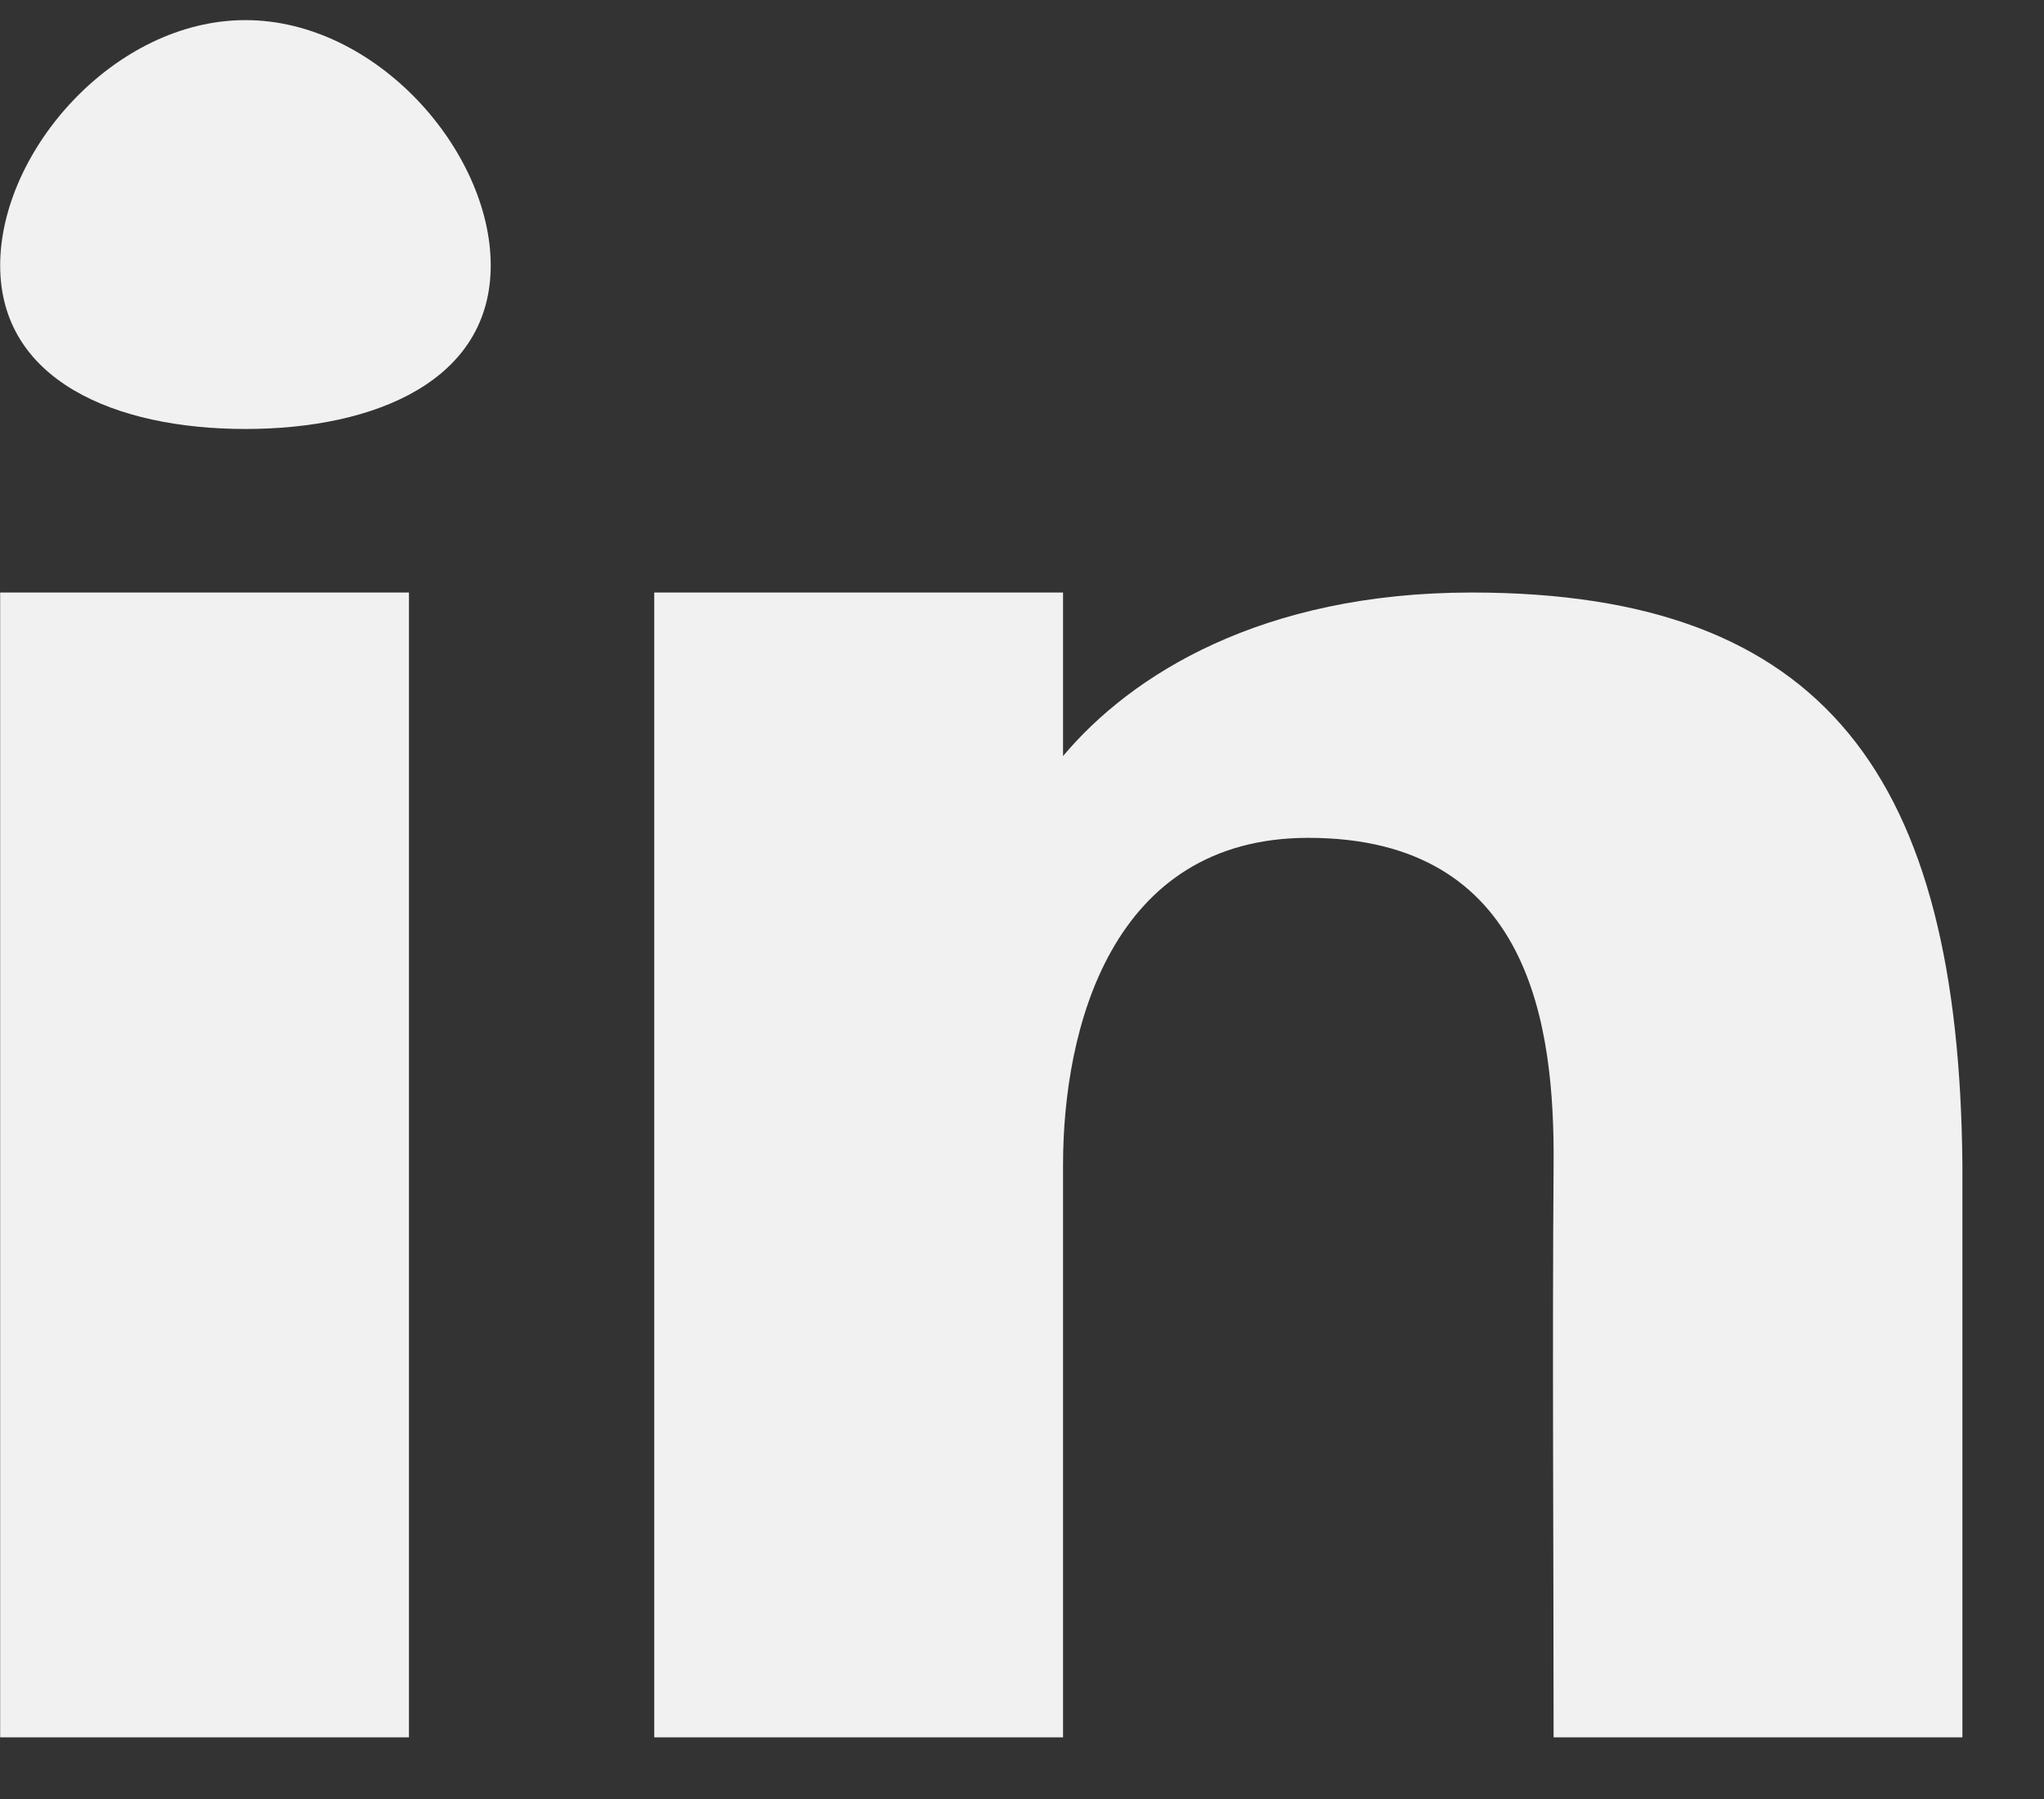
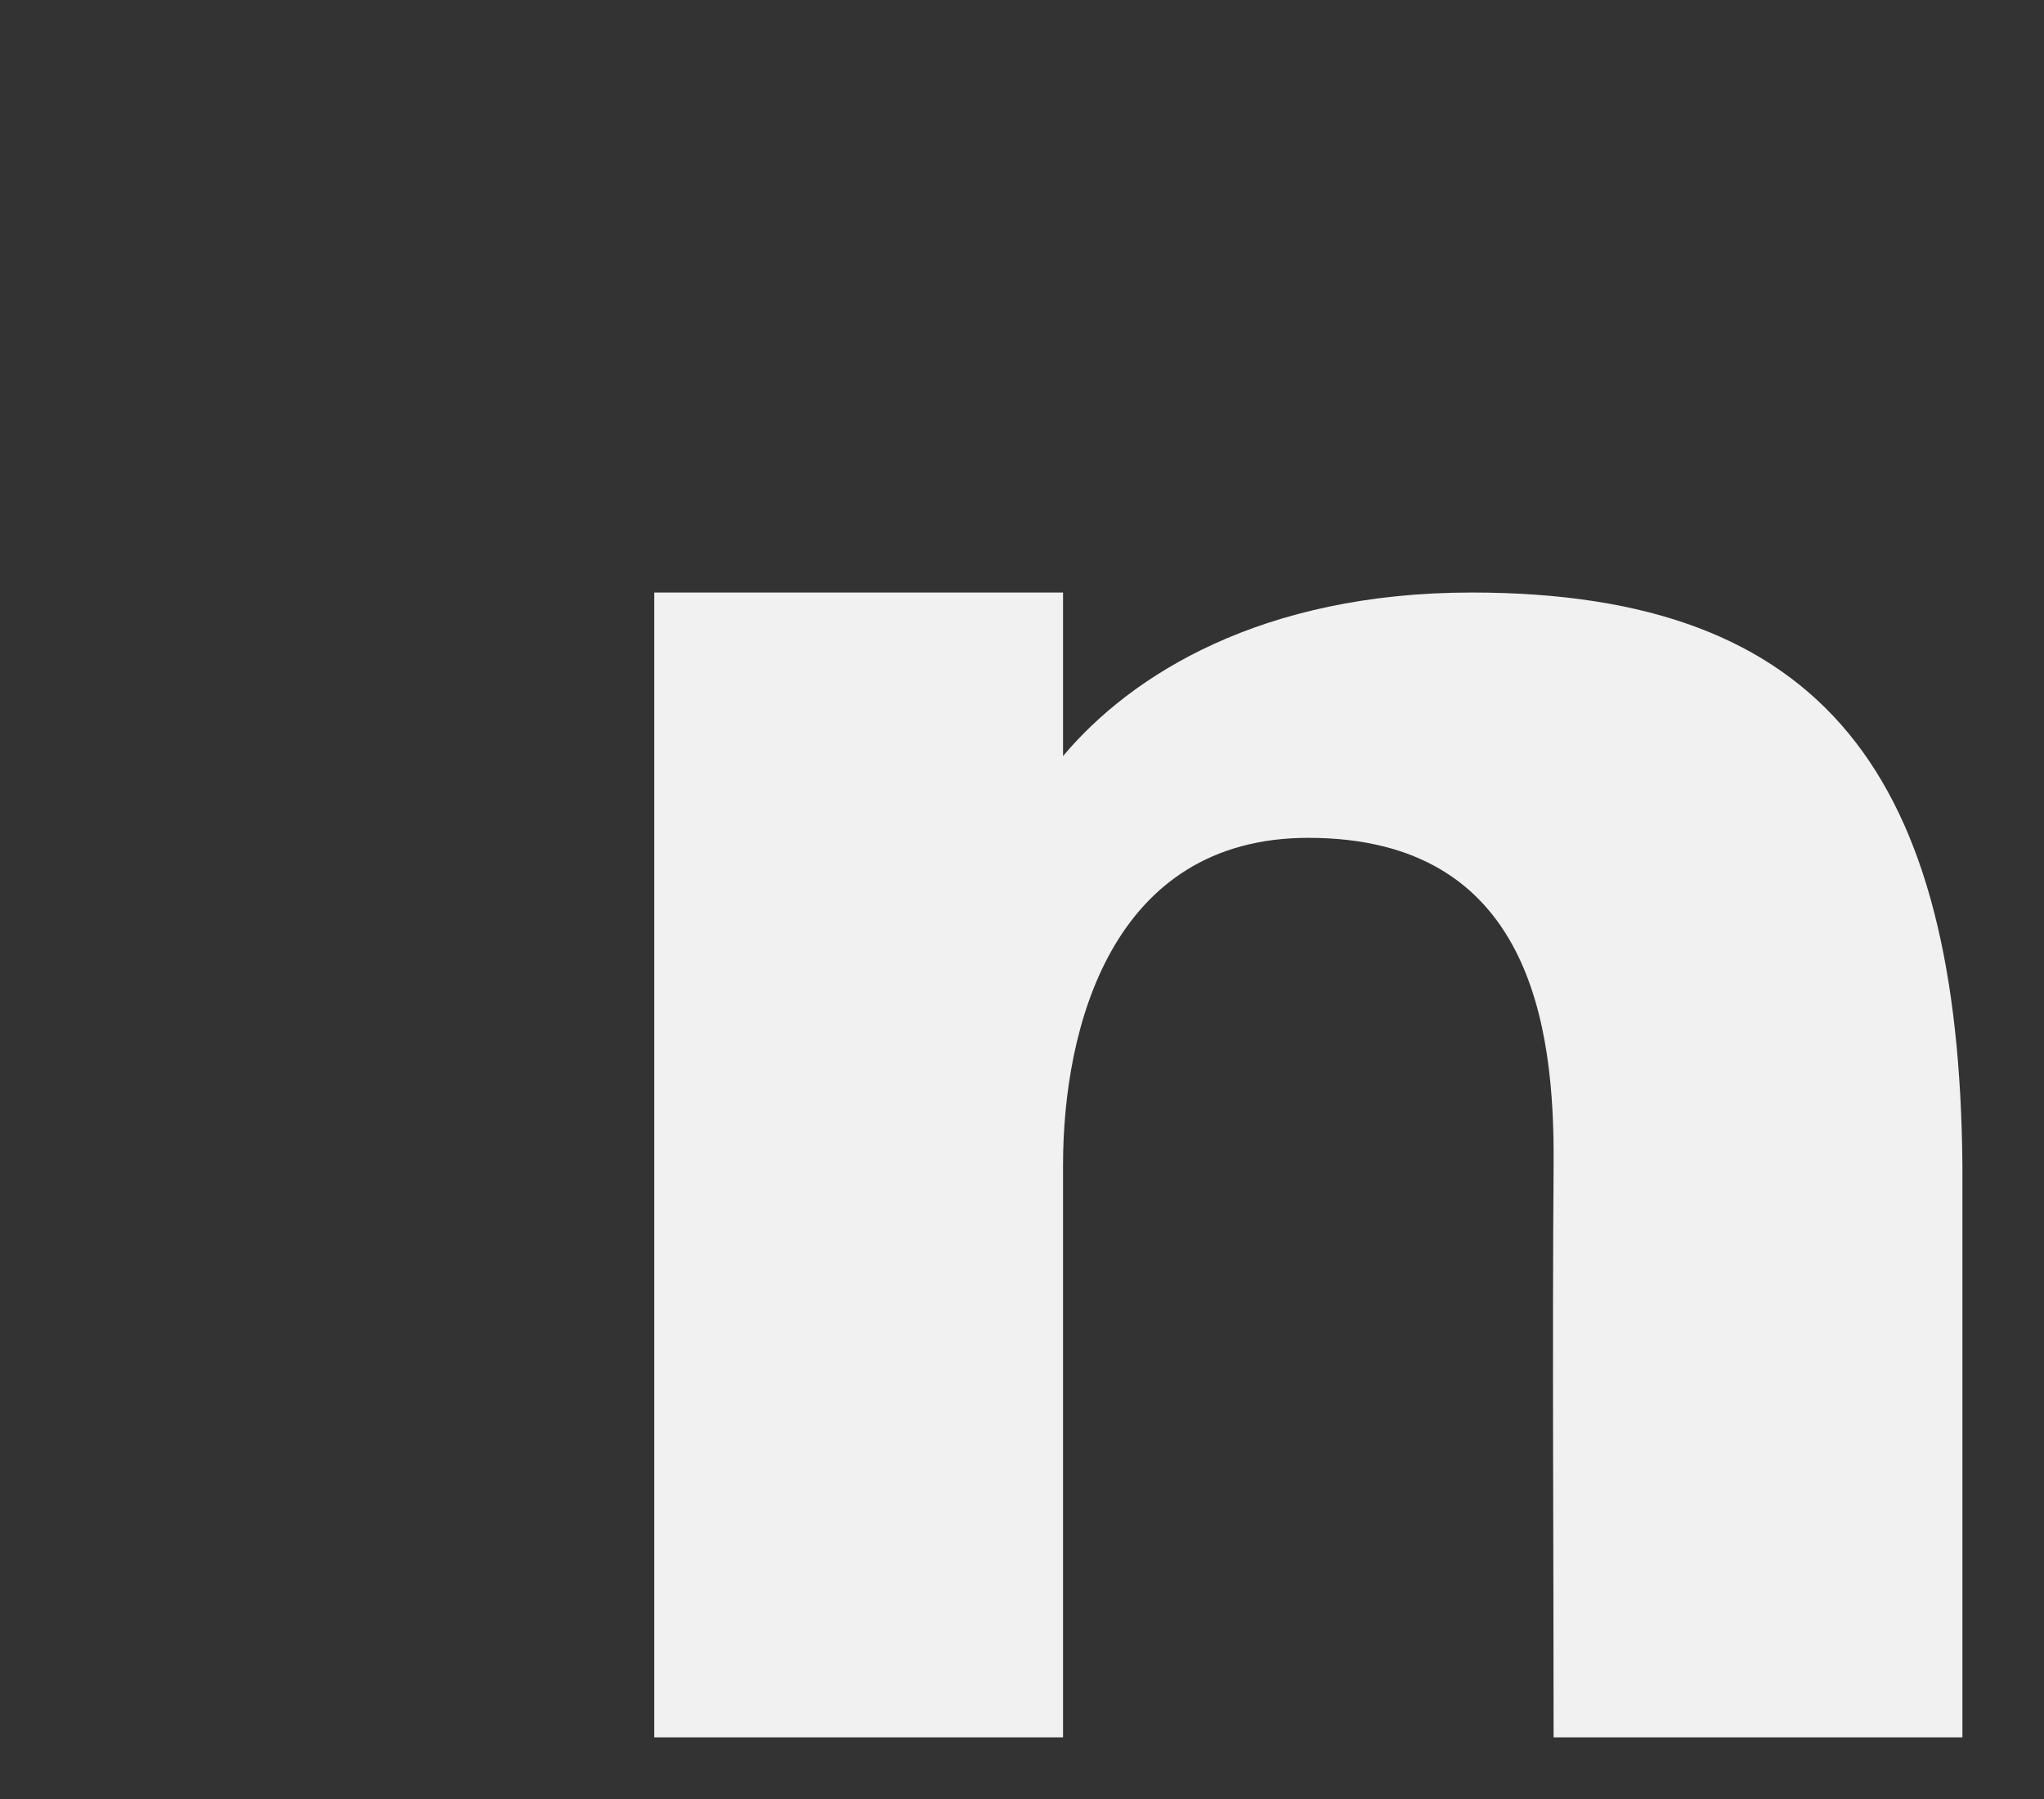
<svg xmlns="http://www.w3.org/2000/svg" width="25" height="22" viewBox="0 0 25 22" fill="none">
  <rect x="0" y="0" width="25" height="22" fill="#333333" stroke="none" />
-   <path d="M6.002 3.246C6.002 4.648 4.601 5.246 3.002 5.246C1.403 5.246 0.002 4.648 0.002 3.246C0.002 1.844 1.403 0.246 3.002 0.246C4.601 0.246 6.002 1.844 6.002 3.246Z" fill="#F1F1F1" />
-   <path d="M0.002 7.246H5.002V21.246H0.002V7.246Z" fill="#F1F1F1" />
  <path d="M13.002 7.246H8.002V21.246H13.002C13.002 21.246 13.002 17.013 13.002 14.246C13.002 12.585 13.588 10.246 16.002 10.246C18.73 10.246 19.015 12.562 19.002 14.246C18.985 16.447 19.002 19.029 19.002 21.246H24.002V14.246C23.96 9.509 22.334 7.246 18.002 7.246C15.429 7.246 13.833 8.255 13.002 9.246V7.246Z" fill="#F1F1F1" />
</svg>